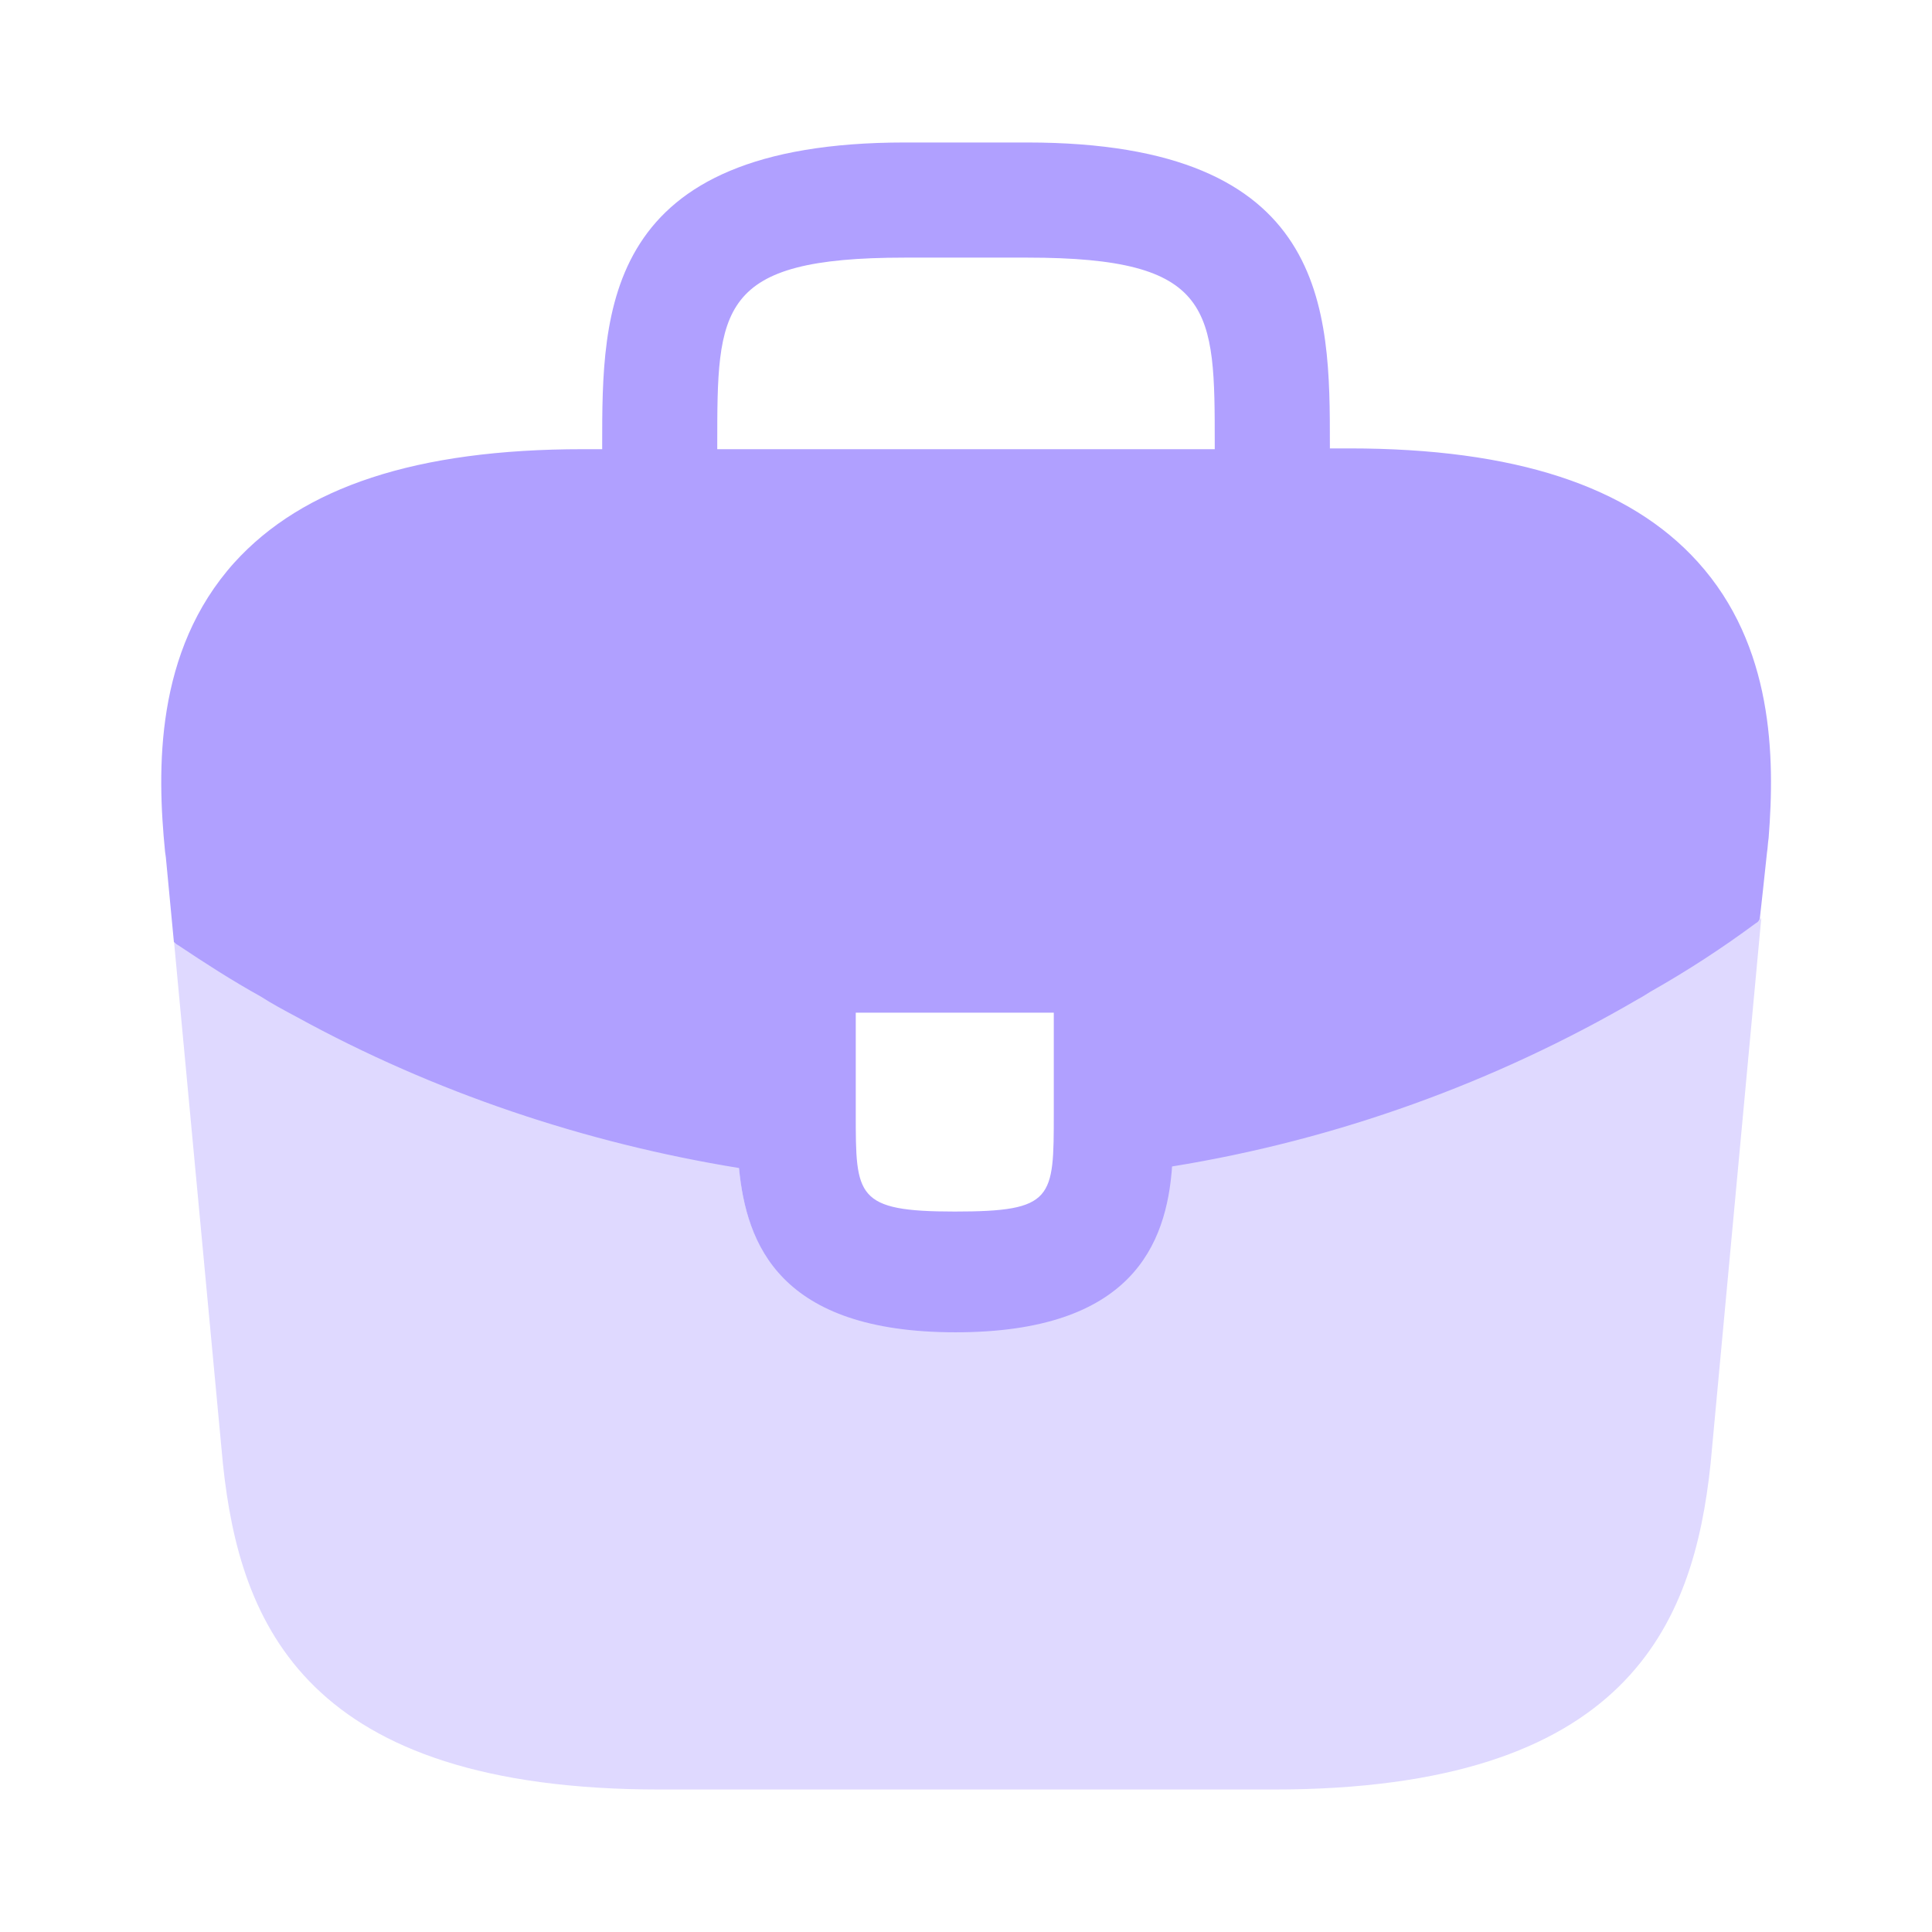
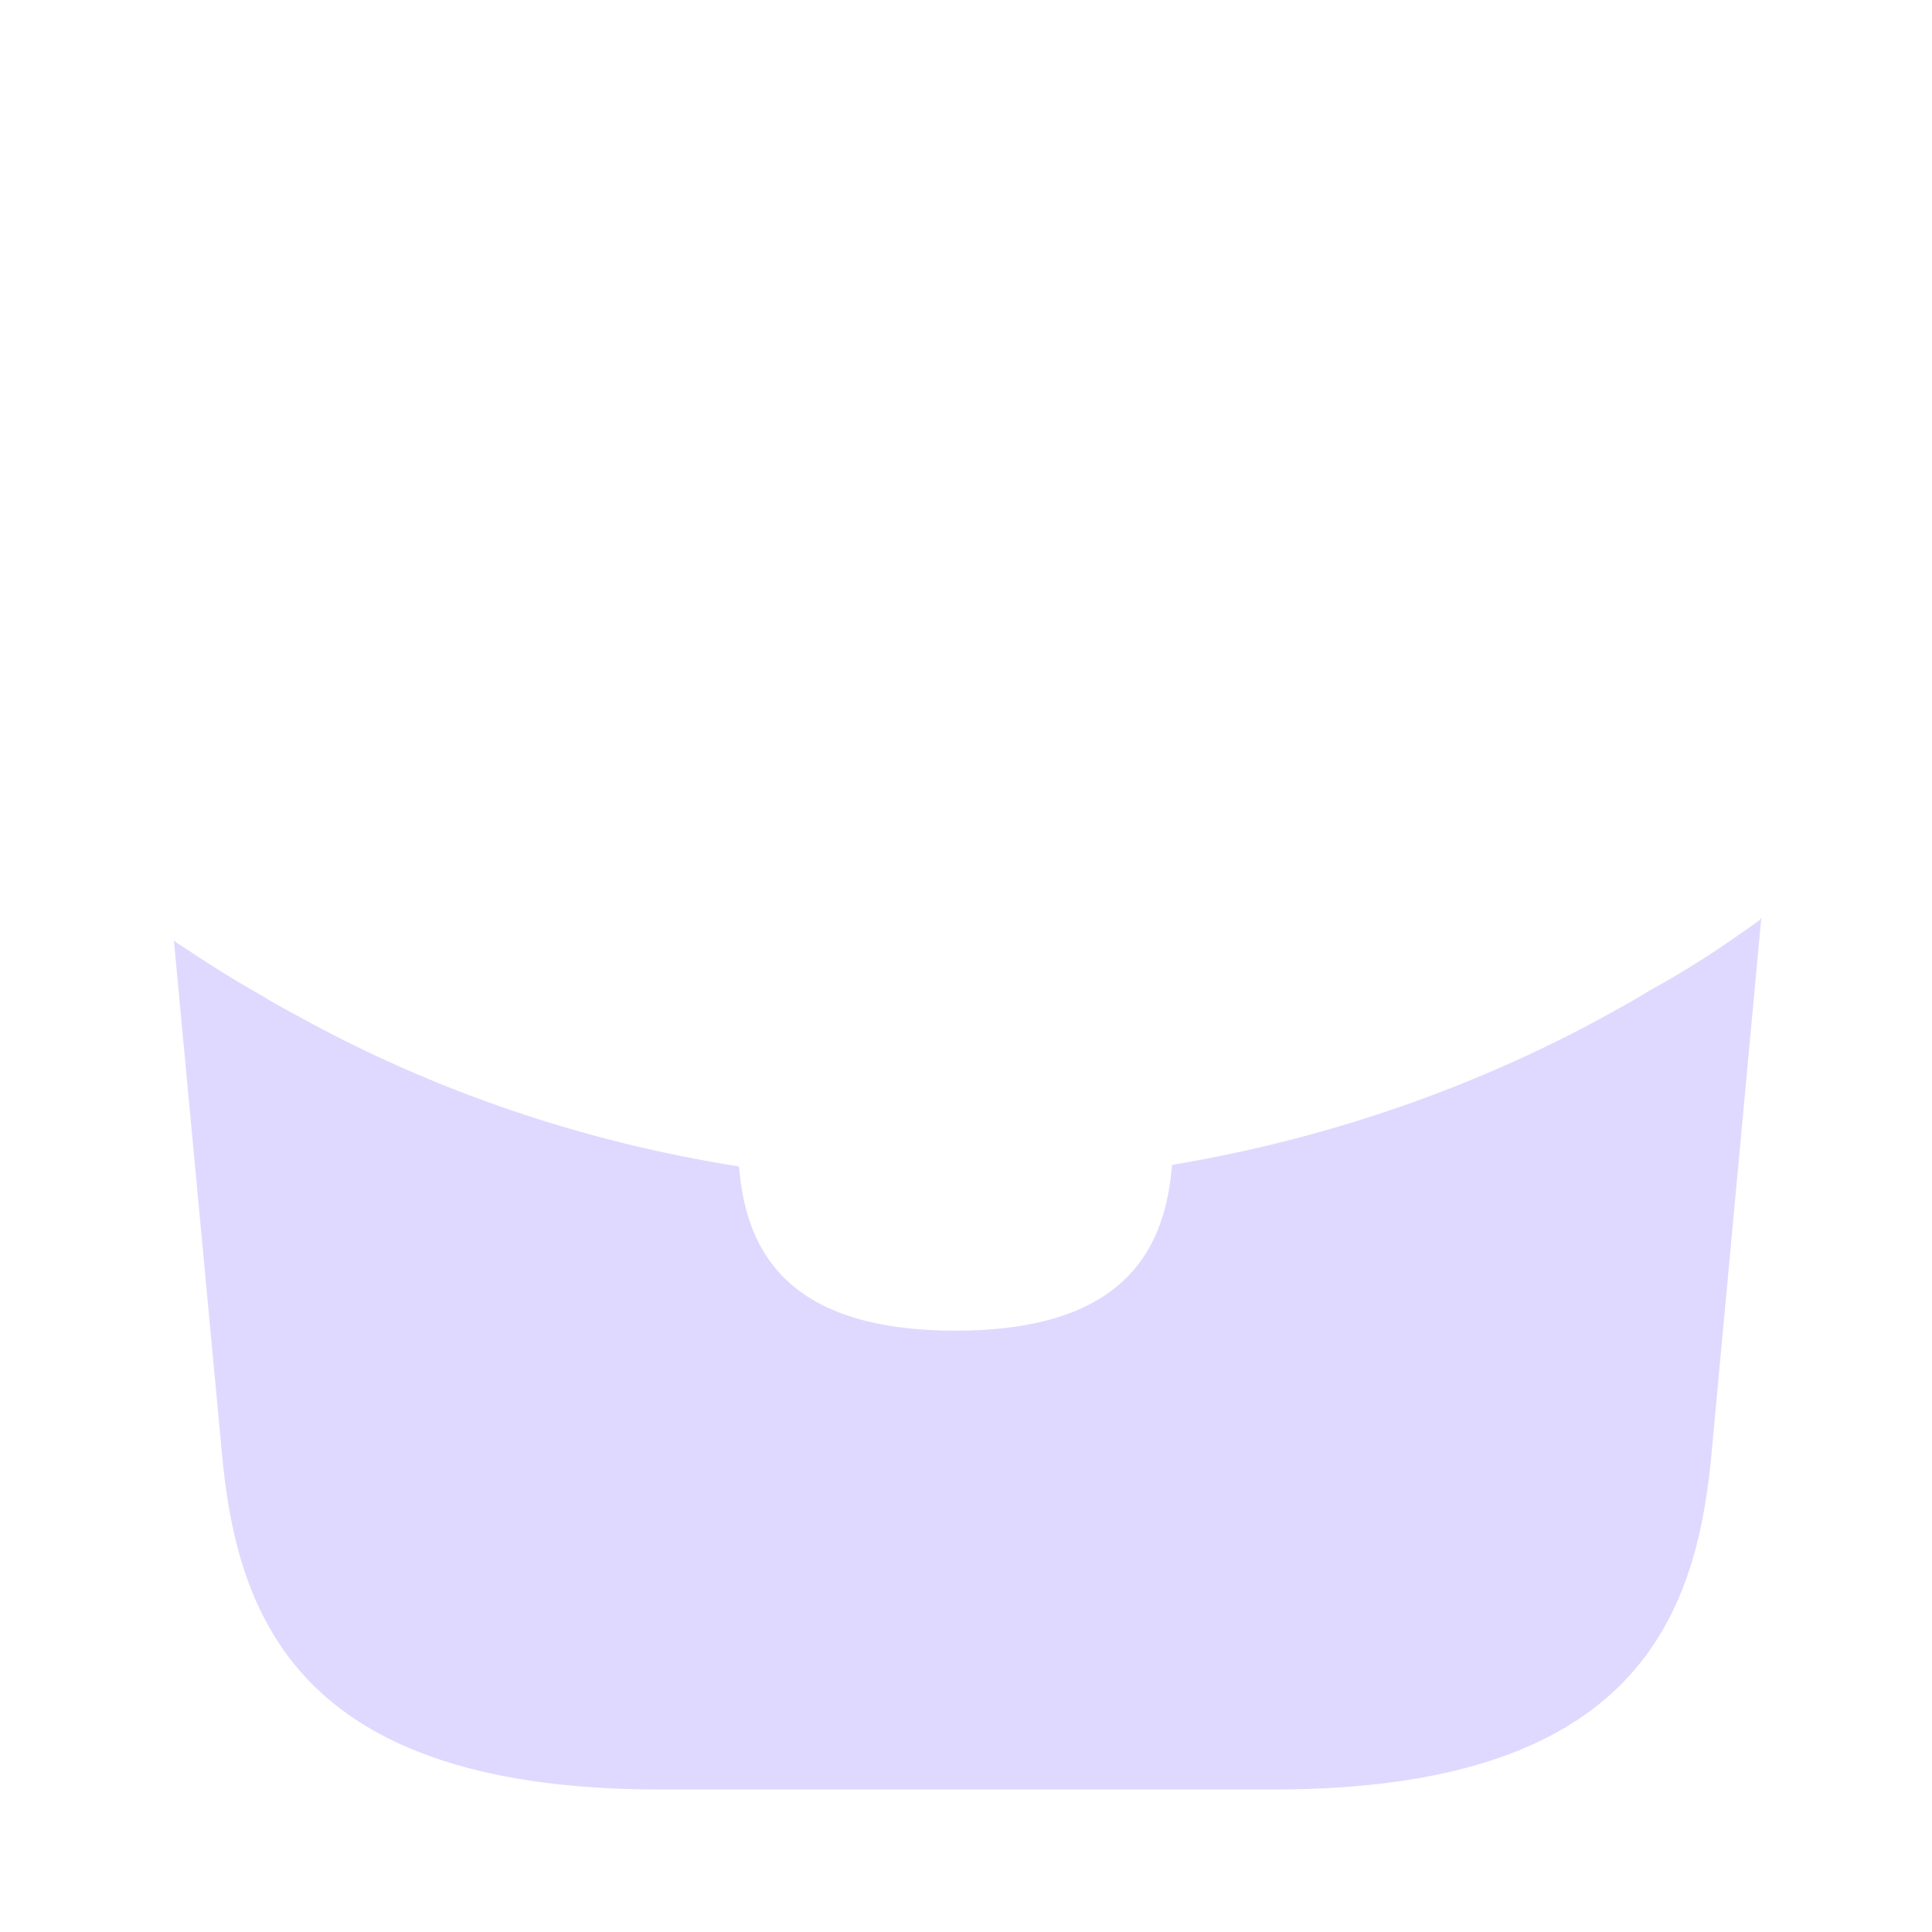
<svg xmlns="http://www.w3.org/2000/svg" width="32" height="32" viewBox="0 0 32 32" fill="none">
-   <path d="M28.12 9.307C26.987 8.053 25.094 7.427 22.347 7.427H22.027V7.373C22.027 5.133 22.027 2.36 17.014 2.36H14.987C9.974 2.36 9.974 5.147 9.974 7.373V7.44H9.654C6.894 7.44 5.014 8.067 3.88 9.32C2.56 10.787 2.6 12.76 2.734 14.107L2.747 14.2L2.88 15.6C2.894 15.613 2.92 15.64 2.947 15.653C3.387 15.947 3.84 16.24 4.32 16.506C4.507 16.627 4.707 16.733 4.907 16.84C7.187 18.093 9.694 18.933 12.24 19.346C12.36 20.6 12.907 22.067 15.827 22.067C18.747 22.067 19.32 20.613 19.414 19.32C22.134 18.88 24.76 17.933 27.134 16.547C27.214 16.506 27.267 16.466 27.334 16.427C27.947 16.08 28.52 15.707 29.08 15.293C29.107 15.28 29.134 15.253 29.147 15.226L29.2 14.746L29.267 14.12C29.28 14.04 29.28 13.973 29.294 13.88C29.4 12.533 29.374 10.693 28.12 9.307ZM17.454 18.44C17.454 19.853 17.454 20.067 15.814 20.067C14.174 20.067 14.174 19.813 14.174 18.453V16.773H17.454V18.44ZM11.88 7.427V7.373C11.88 5.107 11.88 4.267 14.987 4.267H17.014C20.12 4.267 20.12 5.12 20.12 7.373V7.44H11.88V7.427Z" fill="#B0A0FF" />
  <path opacity="0.4" d="M27.333 16.4C27.267 16.44 27.2 16.48 27.133 16.52C24.76 17.907 22.133 18.84 19.413 19.294C19.306 20.573 18.747 22.04 15.826 22.04C12.906 22.04 12.347 20.587 12.24 19.32C9.693 18.92 7.187 18.08 4.907 16.814C4.707 16.707 4.507 16.6 4.32 16.48C3.84 16.213 3.387 15.92 2.947 15.627C2.92 15.614 2.893 15.587 2.88 15.573L3.693 24.253C3.973 26.907 5.067 29.64 10.933 29.64H21.093C26.96 29.64 28.053 26.907 28.333 24.24L29.173 15.2C29.16 15.227 29.133 15.254 29.107 15.267C28.533 15.68 27.947 16.067 27.333 16.4Z" fill="#B0A0FF" />
</svg>